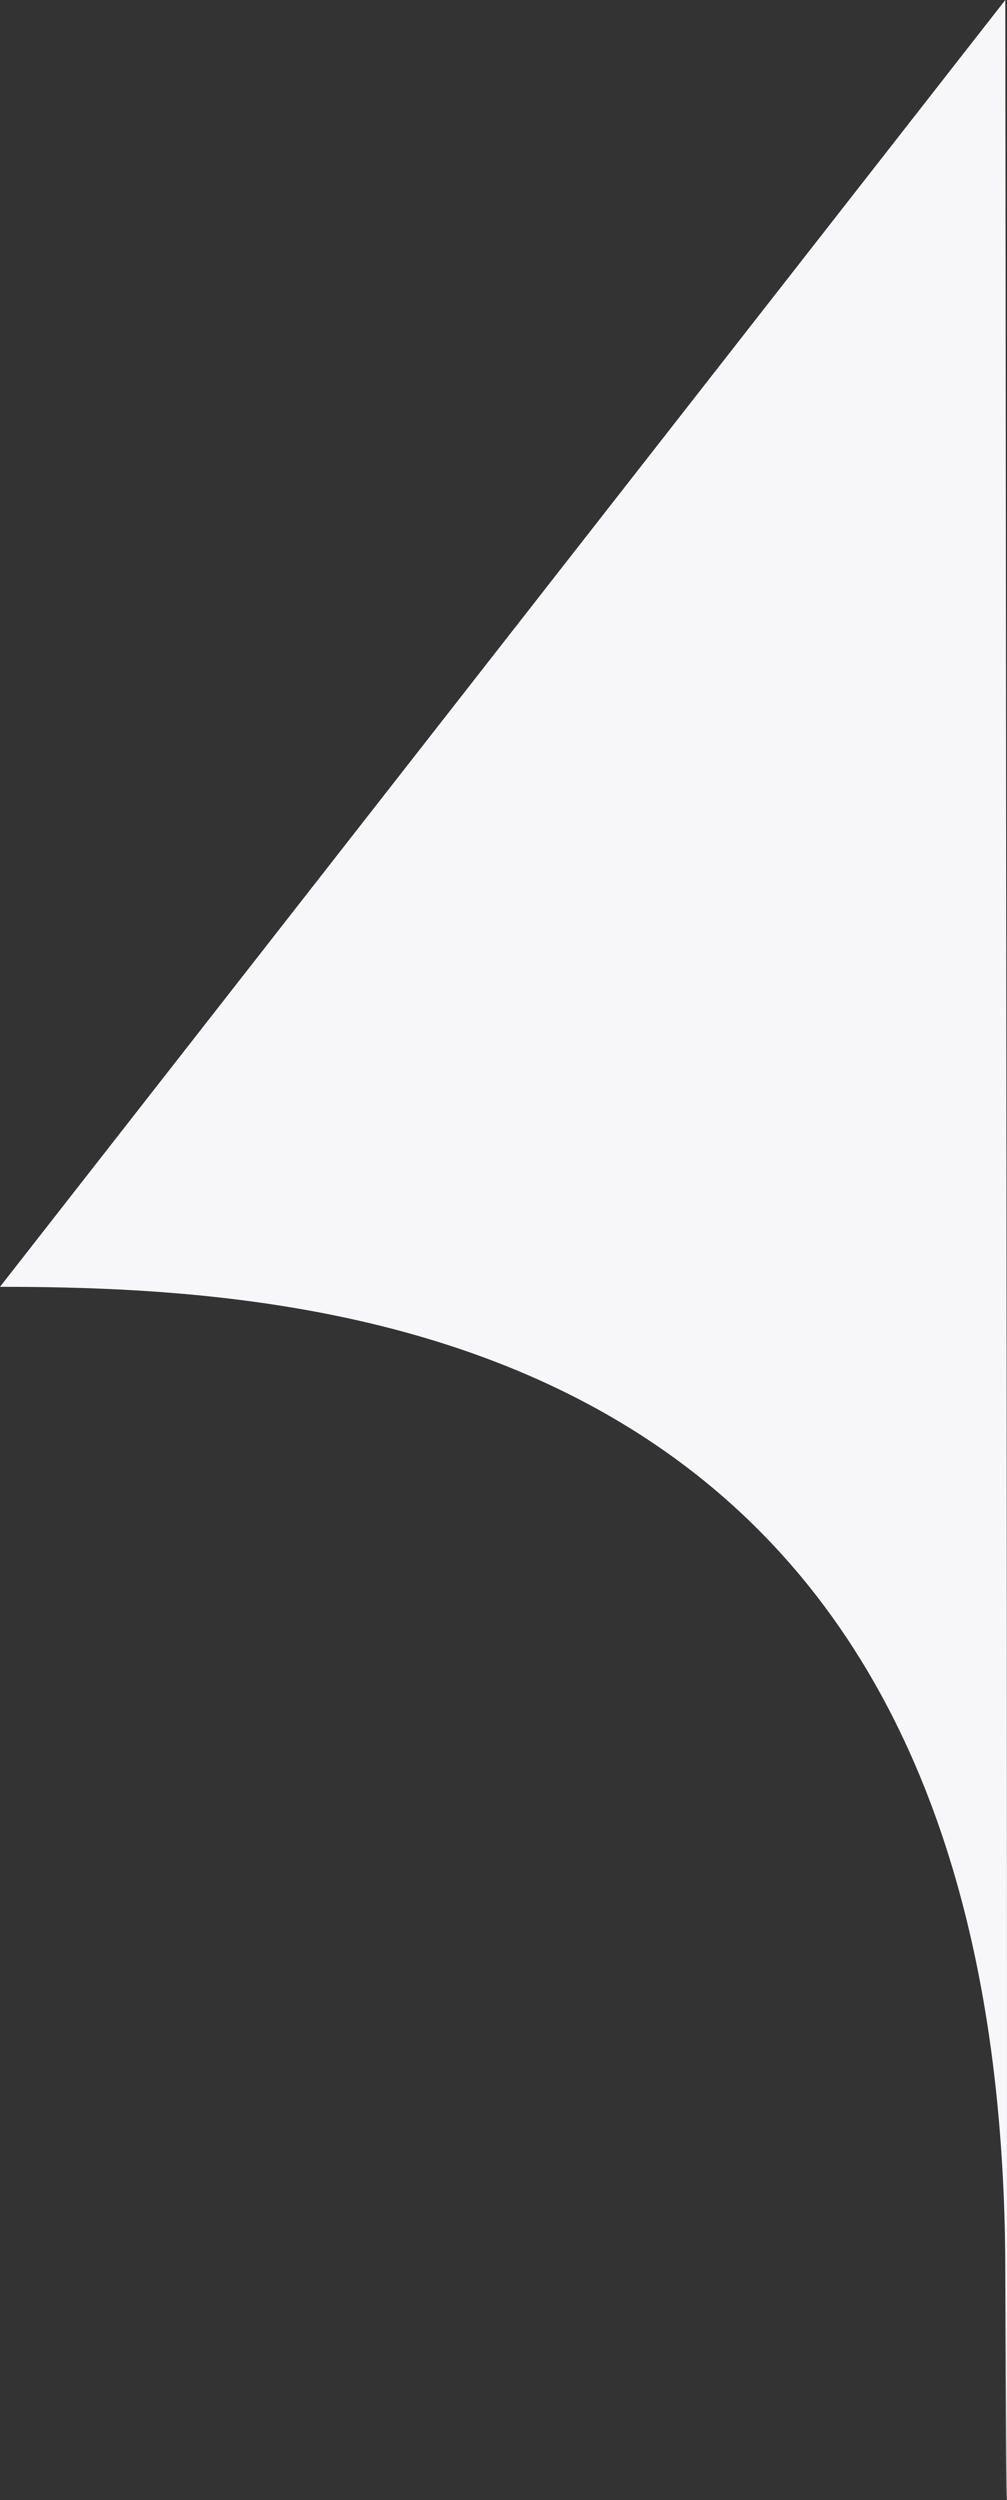
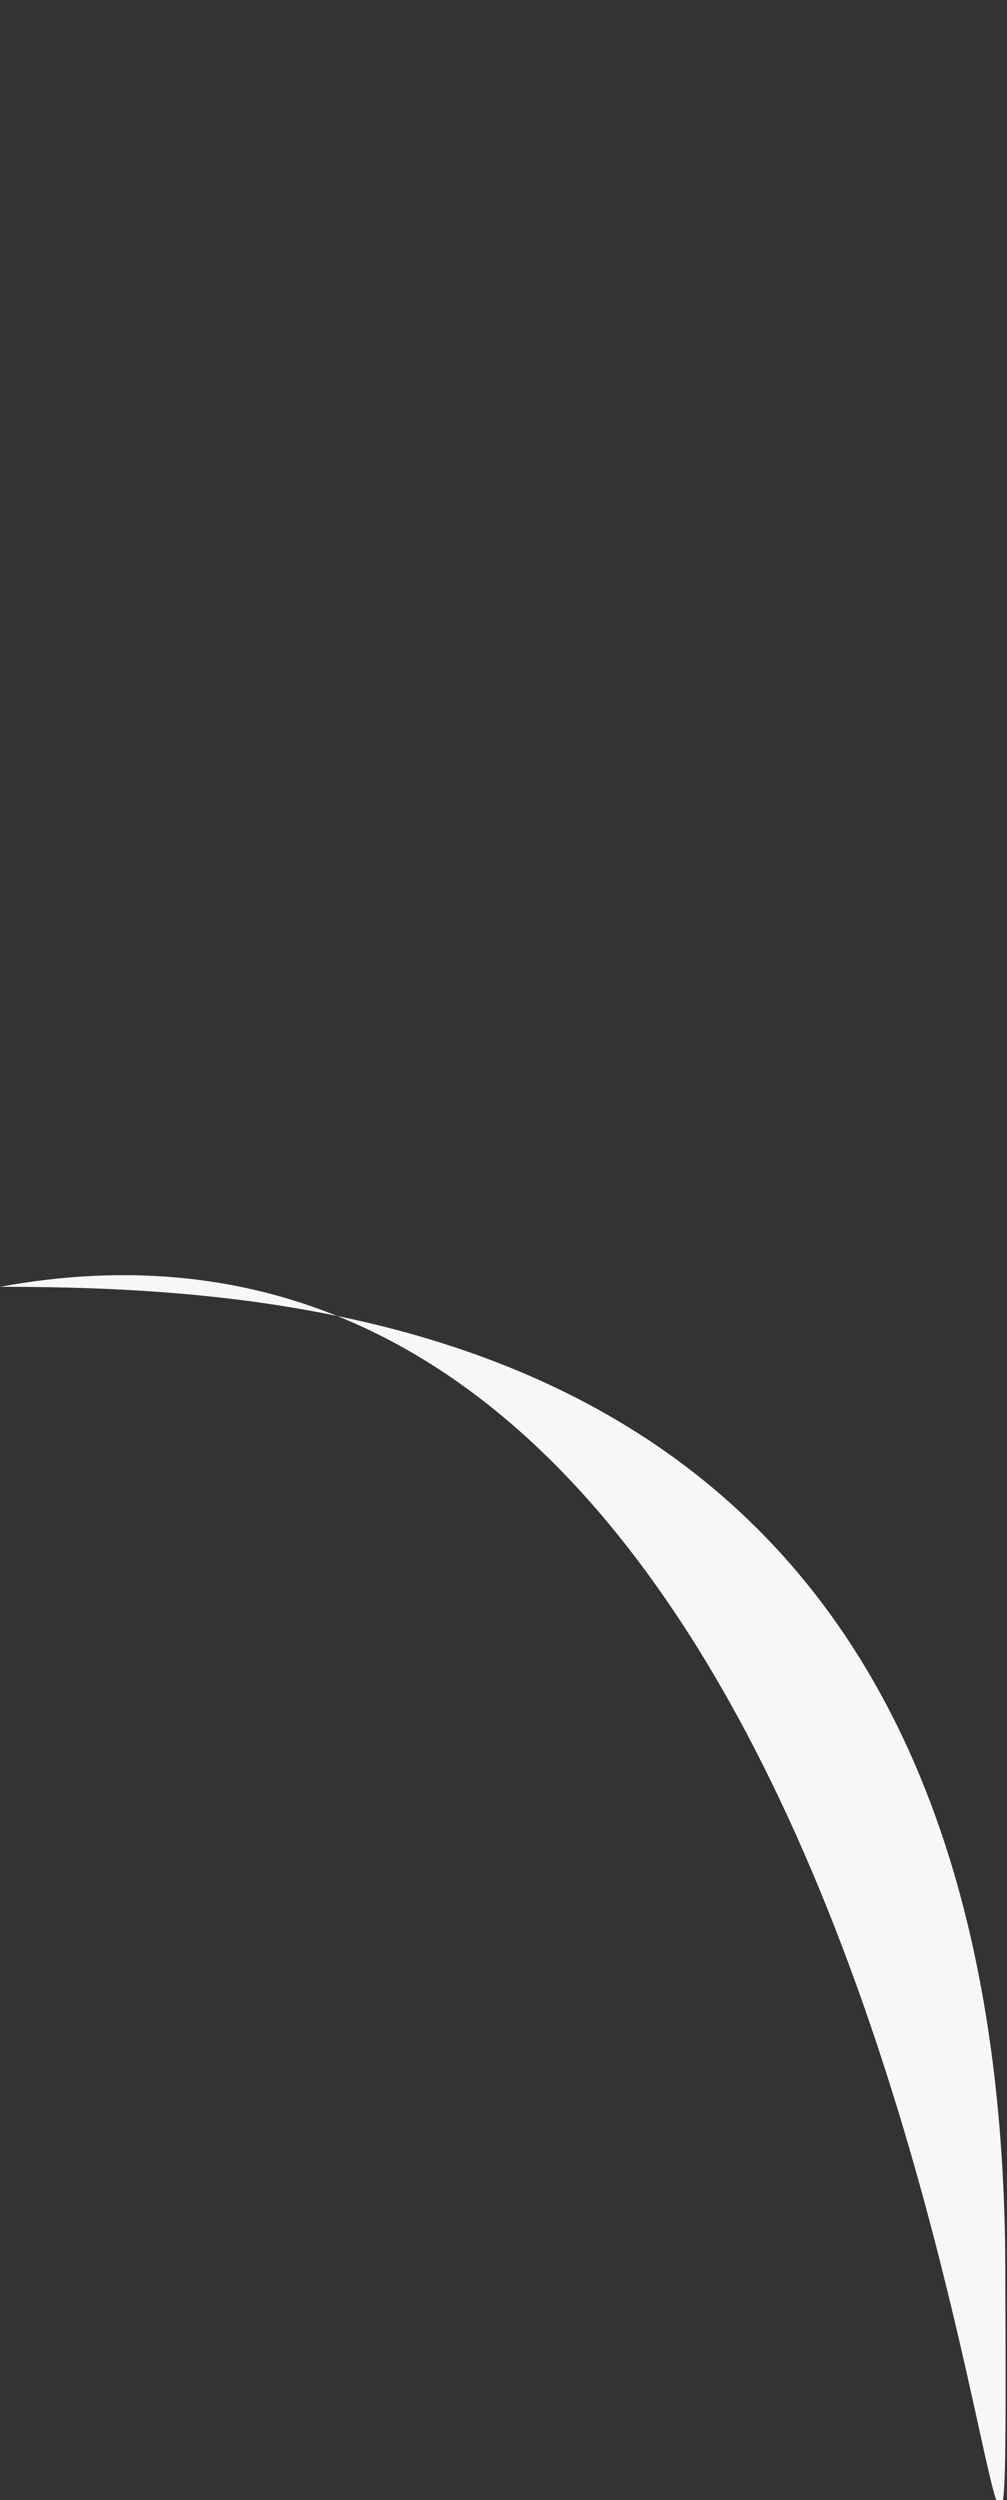
<svg xmlns="http://www.w3.org/2000/svg" width="133" height="330" viewBox="0 0 133 330" fill="none">
  <rect x="0" y="0" width="133" height="330" fill="#333333" stroke="none" />
-   <path d="M132.775 299.235C132.367 176.024 44.491 169.859 0 169.859L132.775 0C132.945 145.411 133.183 422.447 132.775 299.235Z" fill="#F7F7FA" />
+   <path d="M132.775 299.235C132.367 176.024 44.491 169.859 0 169.859C132.945 145.411 133.183 422.447 132.775 299.235Z" fill="#F7F7FA" />
</svg>